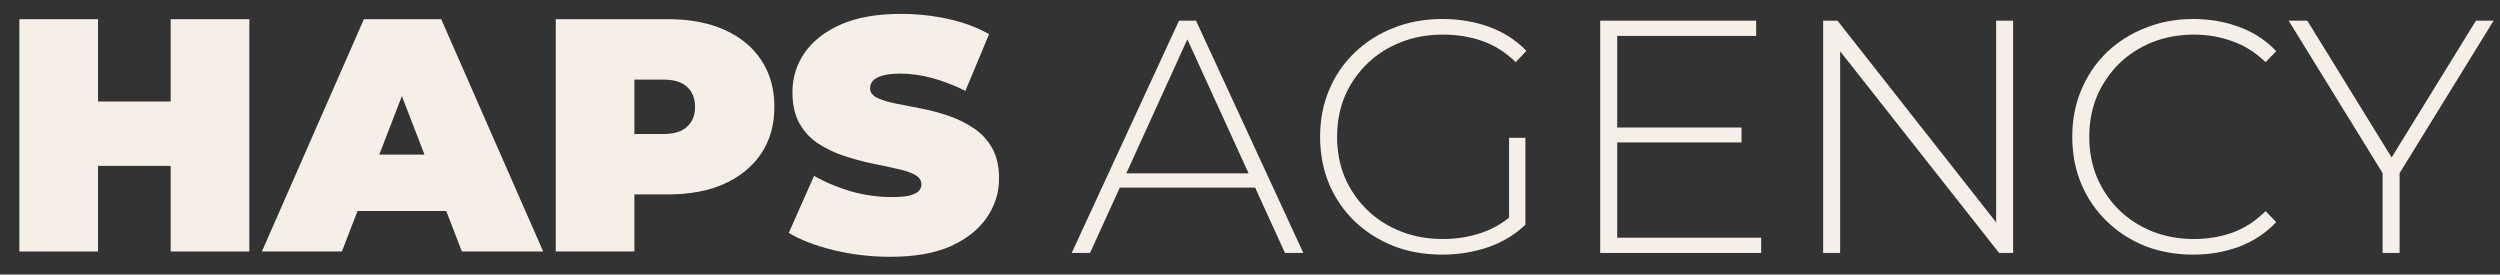
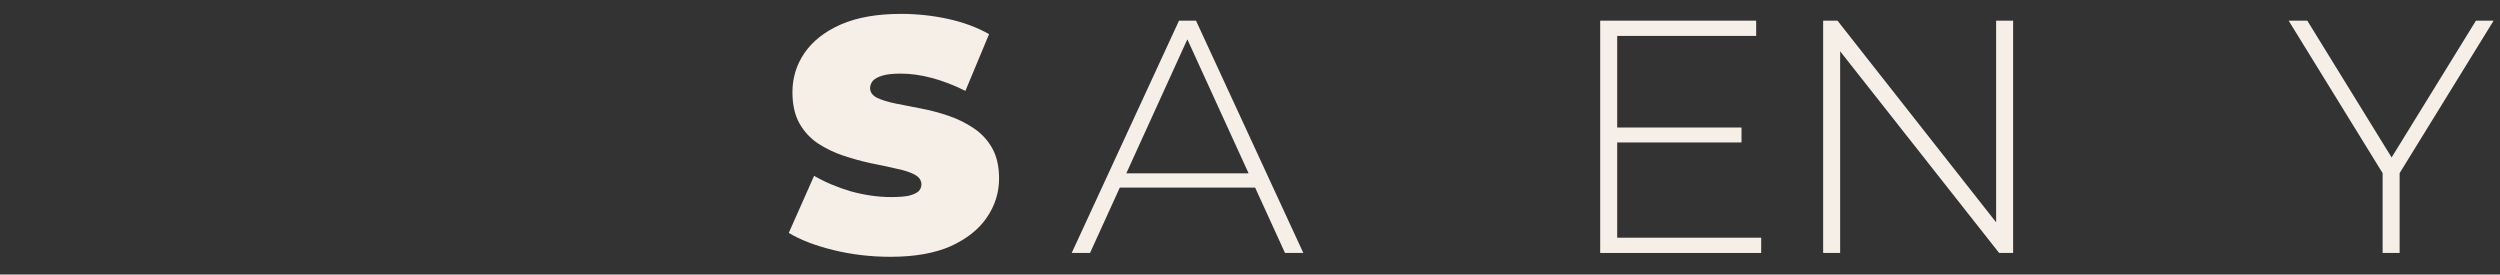
<svg xmlns="http://www.w3.org/2000/svg" width="428" height="47" viewBox="0 0 428 47" fill="none">
  <rect x="0" y="0" width="428" height="47" fill="#333333" stroke="none" />
  <path d="M152.44 43.963C149.093 43.963 145.86 43.585 142.74 42.827C139.621 42.07 137.054 41.085 135.038 39.873L139.374 30.101C141.276 31.199 143.387 32.089 145.707 32.771C148.066 33.415 150.348 33.737 152.554 33.737C153.848 33.737 154.856 33.661 155.579 33.51C156.339 33.32 156.891 33.074 157.233 32.771C157.576 32.43 157.747 32.033 157.747 31.578C157.747 30.858 157.347 30.29 156.549 29.874C155.75 29.457 154.685 29.116 153.353 28.851C152.06 28.548 150.633 28.245 149.074 27.942C147.514 27.601 145.936 27.166 144.338 26.635C142.778 26.105 141.333 25.404 140.002 24.533C138.708 23.662 137.662 22.526 136.863 21.124C136.065 19.685 135.665 17.905 135.665 15.784C135.665 13.322 136.35 11.087 137.719 9.08C139.127 7.035 141.2 5.406 143.939 4.194C146.715 2.982 150.158 2.376 154.266 2.376C156.967 2.376 159.63 2.66 162.254 3.228C164.879 3.796 167.237 4.667 169.33 5.842L165.278 15.557C163.3 14.572 161.379 13.833 159.516 13.341C157.69 12.849 155.902 12.602 154.152 12.602C152.859 12.602 151.832 12.716 151.071 12.943C150.31 13.171 149.759 13.473 149.416 13.852C149.112 14.231 148.96 14.648 148.96 15.102C148.96 15.784 149.359 16.333 150.158 16.75C150.957 17.128 152.003 17.451 153.296 17.716C154.628 17.981 156.073 18.265 157.633 18.568C159.23 18.871 160.809 19.287 162.368 19.818C163.928 20.348 165.354 21.049 166.648 21.92C167.979 22.791 169.044 23.927 169.843 25.329C170.642 26.73 171.041 28.472 171.041 30.555C171.041 32.98 170.338 35.214 168.93 37.259C167.561 39.267 165.507 40.895 162.768 42.145C160.029 43.357 156.587 43.963 152.44 43.963Z" fill="#F5EFE8" />
-   <path d="M114.373 3.285C118.101 3.285 121.315 3.891 124.016 5.103C126.754 6.315 128.866 8.057 130.35 10.33C131.833 12.564 132.574 15.216 132.574 18.284C132.574 21.352 131.833 24.003 130.35 26.238C128.866 28.472 126.754 30.215 124.016 31.464C121.315 32.676 118.101 33.283 114.373 33.283H108.61V43.054H95.144V3.285H114.373ZM108.61 22.943H113.518C115.381 22.943 116.75 22.526 117.625 21.693C118.538 20.86 118.995 19.723 118.995 18.284C118.995 16.844 118.538 15.708 117.625 14.874C116.75 14.042 115.381 13.626 113.518 13.626H108.61V22.943Z" fill="#F5EFE8" />
-   <path d="M92.995 43.054H79.073L76.397 36.123H61.208L58.532 43.054H44.839L62.298 3.285H75.536L92.995 43.054ZM64.936 26.465H72.67L68.803 16.448L64.936 26.465Z" fill="#F5EFE8" />
-   <path d="M16.782 17.375H29.221V3.285H42.687V43.054H29.221V28.397H16.782V43.054H3.316V3.285H16.782V17.375Z" fill="#F5EFE8" />
  <path d="M409.445 26.956L423.882 3.538H426.905L410.815 29.639V43.307H407.905V29.64L391.814 3.538H395.01L409.445 26.956Z" fill="#F5EFE8" />
-   <path d="M375.483 3.253C378.298 3.253 380.923 3.708 383.357 4.617C385.83 5.526 387.942 6.908 389.691 8.764L387.865 10.639C386.153 8.973 384.251 7.78 382.159 7.06C380.105 6.303 377.918 5.923 375.598 5.923C373.049 5.923 370.672 6.359 368.466 7.23C366.298 8.101 364.395 9.333 362.76 10.923C361.162 12.514 359.907 14.37 358.994 16.491C358.119 18.612 357.682 20.923 357.682 23.422C357.682 25.922 358.119 28.232 358.994 30.353C359.907 32.474 361.162 34.331 362.76 35.921C364.395 37.512 366.298 38.743 368.466 39.614C370.672 40.485 373.049 40.92 375.598 40.92C377.918 40.92 380.105 40.561 382.159 39.841C384.251 39.084 386.153 37.852 387.865 36.148L389.691 38.023C387.942 39.879 385.83 41.28 383.357 42.227C380.923 43.136 378.298 43.591 375.483 43.591C372.516 43.591 369.758 43.099 367.21 42.114C364.7 41.091 362.512 39.671 360.648 37.853C358.785 36.035 357.34 33.914 356.312 31.49C355.285 29.028 354.772 26.339 354.771 23.422C354.771 20.506 355.285 17.836 356.312 15.412C357.34 12.95 358.785 10.81 360.648 8.992C362.55 7.174 364.757 5.772 367.268 4.788C369.778 3.765 372.517 3.253 375.483 3.253Z" fill="#F5EFE8" />
  <path d="M341.736 38.059V3.538H344.646V43.307H342.25L315.033 8.781V43.307H312.123V3.538H314.577L341.736 38.059Z" fill="#F5EFE8" />
  <path d="M300.657 6.151H276.864V21.831H298.146V24.388H276.864V40.694H301.514V43.307H273.954V3.538H300.657V6.151Z" fill="#F5EFE8" />
-   <path d="M246.941 3.253C249.832 3.253 252.514 3.708 254.986 4.617C257.459 5.526 259.57 6.89 261.319 8.708L259.494 10.639C257.744 8.935 255.823 7.723 253.73 7.003C251.676 6.284 249.432 5.923 246.998 5.923C244.411 5.923 242.015 6.359 239.809 7.23C237.602 8.101 235.682 9.333 234.046 10.923C232.41 12.514 231.136 14.37 230.223 16.491C229.348 18.612 228.91 20.923 228.91 23.422C228.91 25.922 229.348 28.232 230.223 30.353C231.136 32.474 232.41 34.331 234.046 35.921C235.681 37.512 237.602 38.743 239.809 39.614C242.015 40.485 244.411 40.92 246.998 40.92C249.356 40.92 251.582 40.561 253.674 39.841C255.352 39.275 256.911 38.413 258.353 37.258V23.592H261.148V38.478L260.809 38.792C259.09 40.341 257.055 41.525 254.701 42.341C252.229 43.175 249.623 43.591 246.884 43.591C243.879 43.591 241.102 43.099 238.554 42.114C236.005 41.091 233.78 39.671 231.878 37.853C230.014 36.035 228.568 33.914 227.541 31.49C226.514 29.028 226.001 26.339 226.001 23.422C226.001 20.506 226.514 17.836 227.541 15.412C228.568 12.95 230.033 10.81 231.935 8.992C233.837 7.174 236.043 5.772 238.554 4.788C241.102 3.765 243.898 3.253 246.941 3.253Z" fill="#F5EFE8" />
  <path d="M223.13 43.307H219.991L214.876 32.115H191.711L186.612 43.307H183.475L201.847 3.538H204.757L223.13 43.307ZM192.824 29.671H213.759L203.274 6.732L192.824 29.671Z" fill="#F5EFE8" />
</svg>